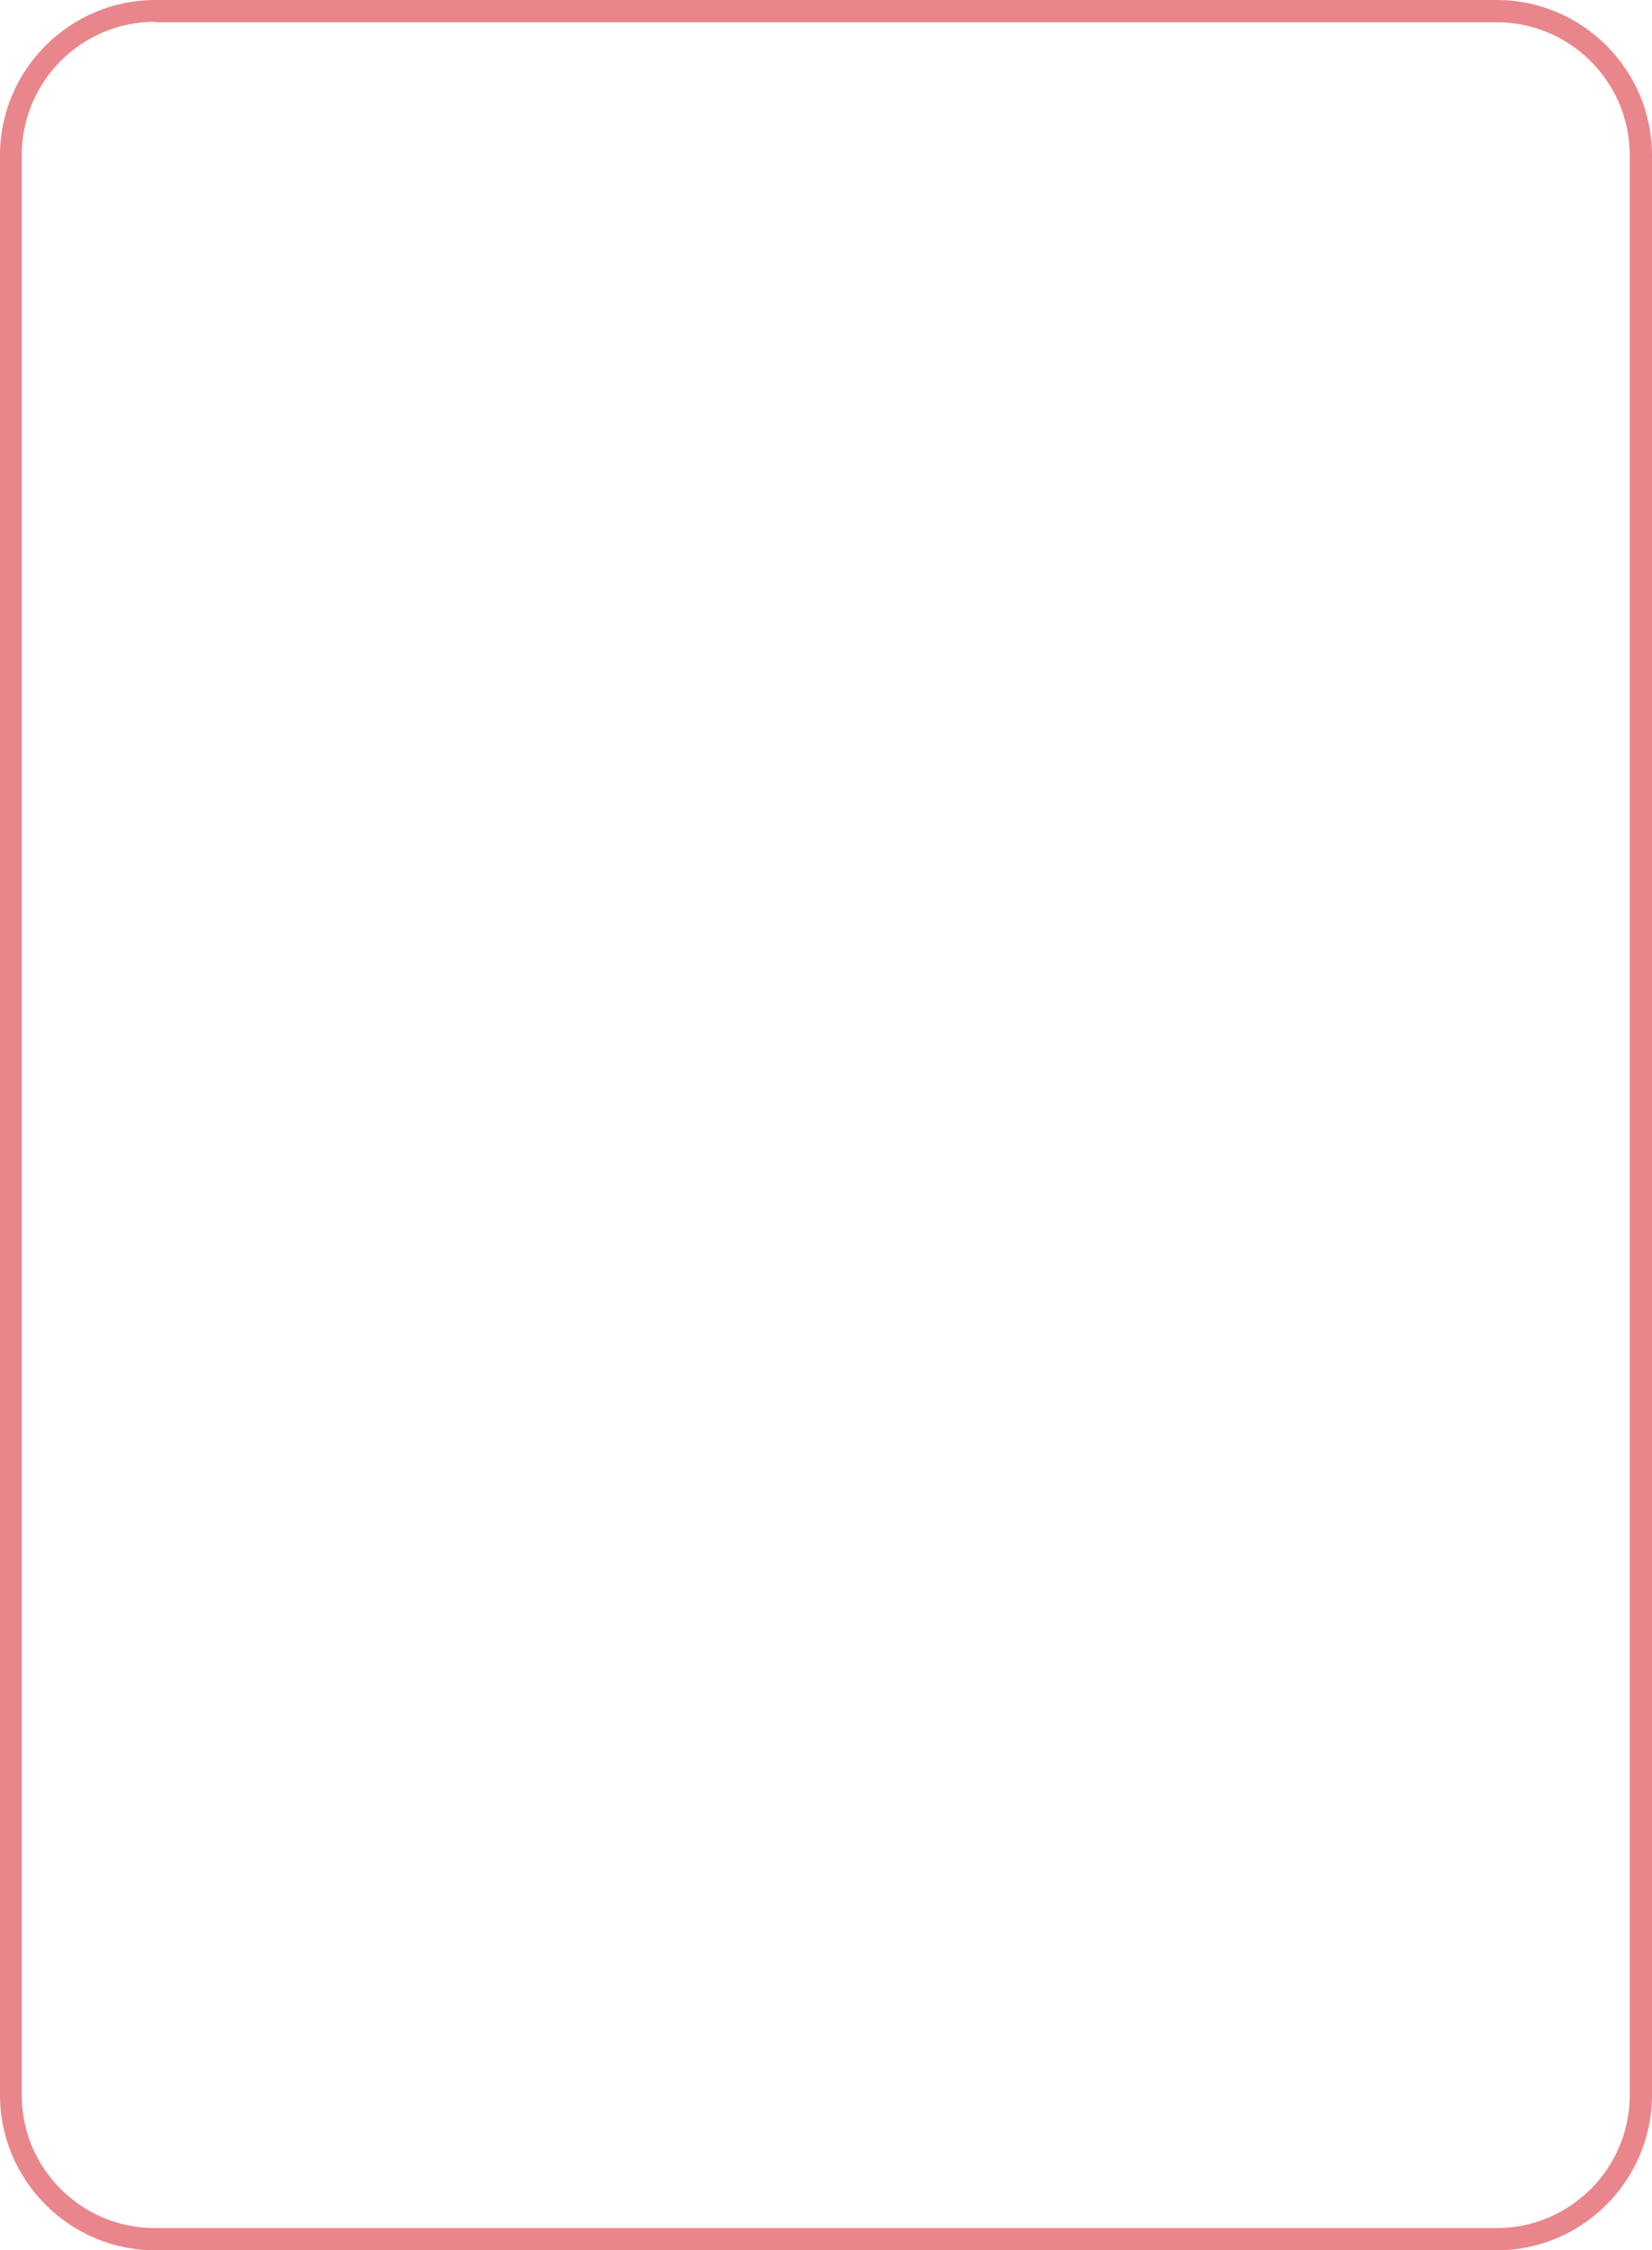
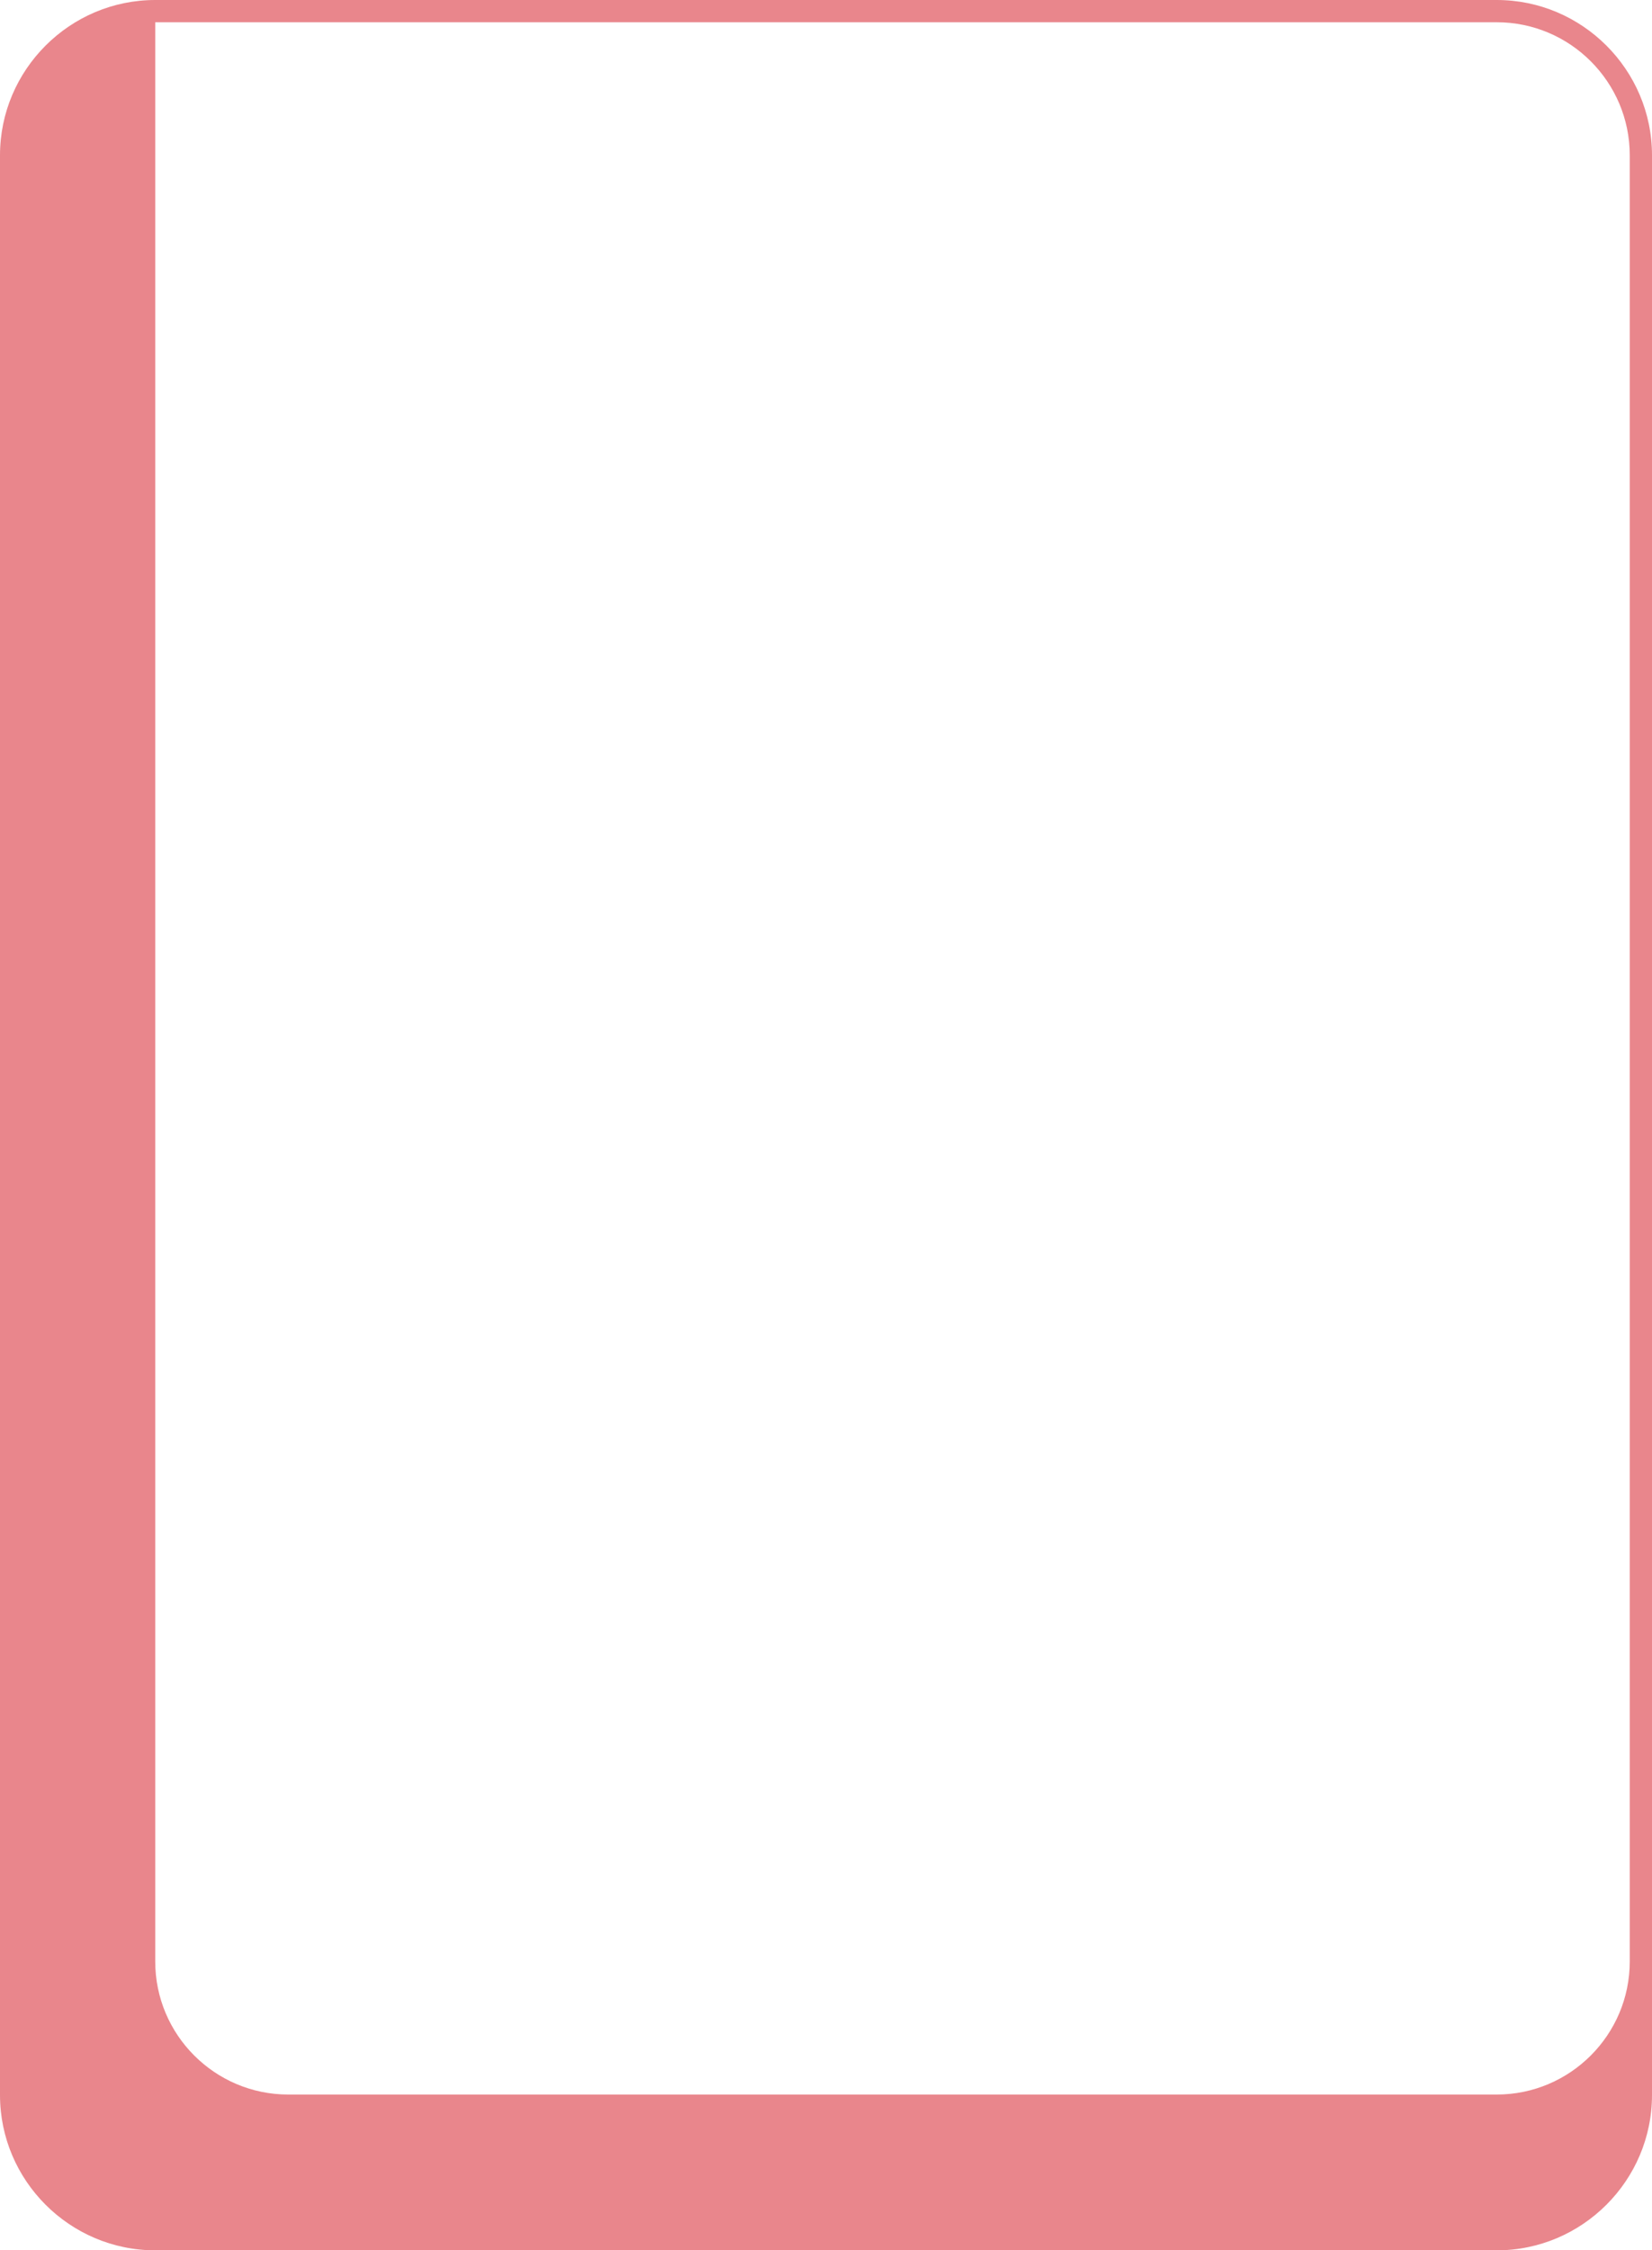
<svg xmlns="http://www.w3.org/2000/svg" fill="#e9868c" height="444.9" preserveAspectRatio="xMidYMid meet" version="1" viewBox="0.0 0.0 326.7 444.9" width="326.7" zoomAndPan="magnify">
  <g id="change1_1">
-     <path d="M296,444.9H30.7C13.8,444.9,0,431.1,0,414.2V30.7C0,13.8,13.8,0,30.7,0H296c16.9,0,30.7,13.8,30.7,30.7v383.5 C326.7,431.1,312.9,444.9,296,444.9z M30.7,4.3C16.1,4.3,4.3,16.1,4.3,30.7v383.5c0,14.5,11.8,26.3,26.3,26.3H296 c14.5,0,26.3-11.8,26.3-26.3V30.7c0-14.5-11.8-26.3-26.3-26.3H30.7z" fill="inherit" />
+     <path d="M296,444.9H30.7C13.8,444.9,0,431.1,0,414.2V30.7C0,13.8,13.8,0,30.7,0H296c16.9,0,30.7,13.8,30.7,30.7v383.5 C326.7,431.1,312.9,444.9,296,444.9z M30.7,4.3v383.5c0,14.5,11.8,26.3,26.3,26.3H296 c14.5,0,26.3-11.8,26.3-26.3V30.7c0-14.5-11.8-26.3-26.3-26.3H30.7z" fill="inherit" />
  </g>
</svg>